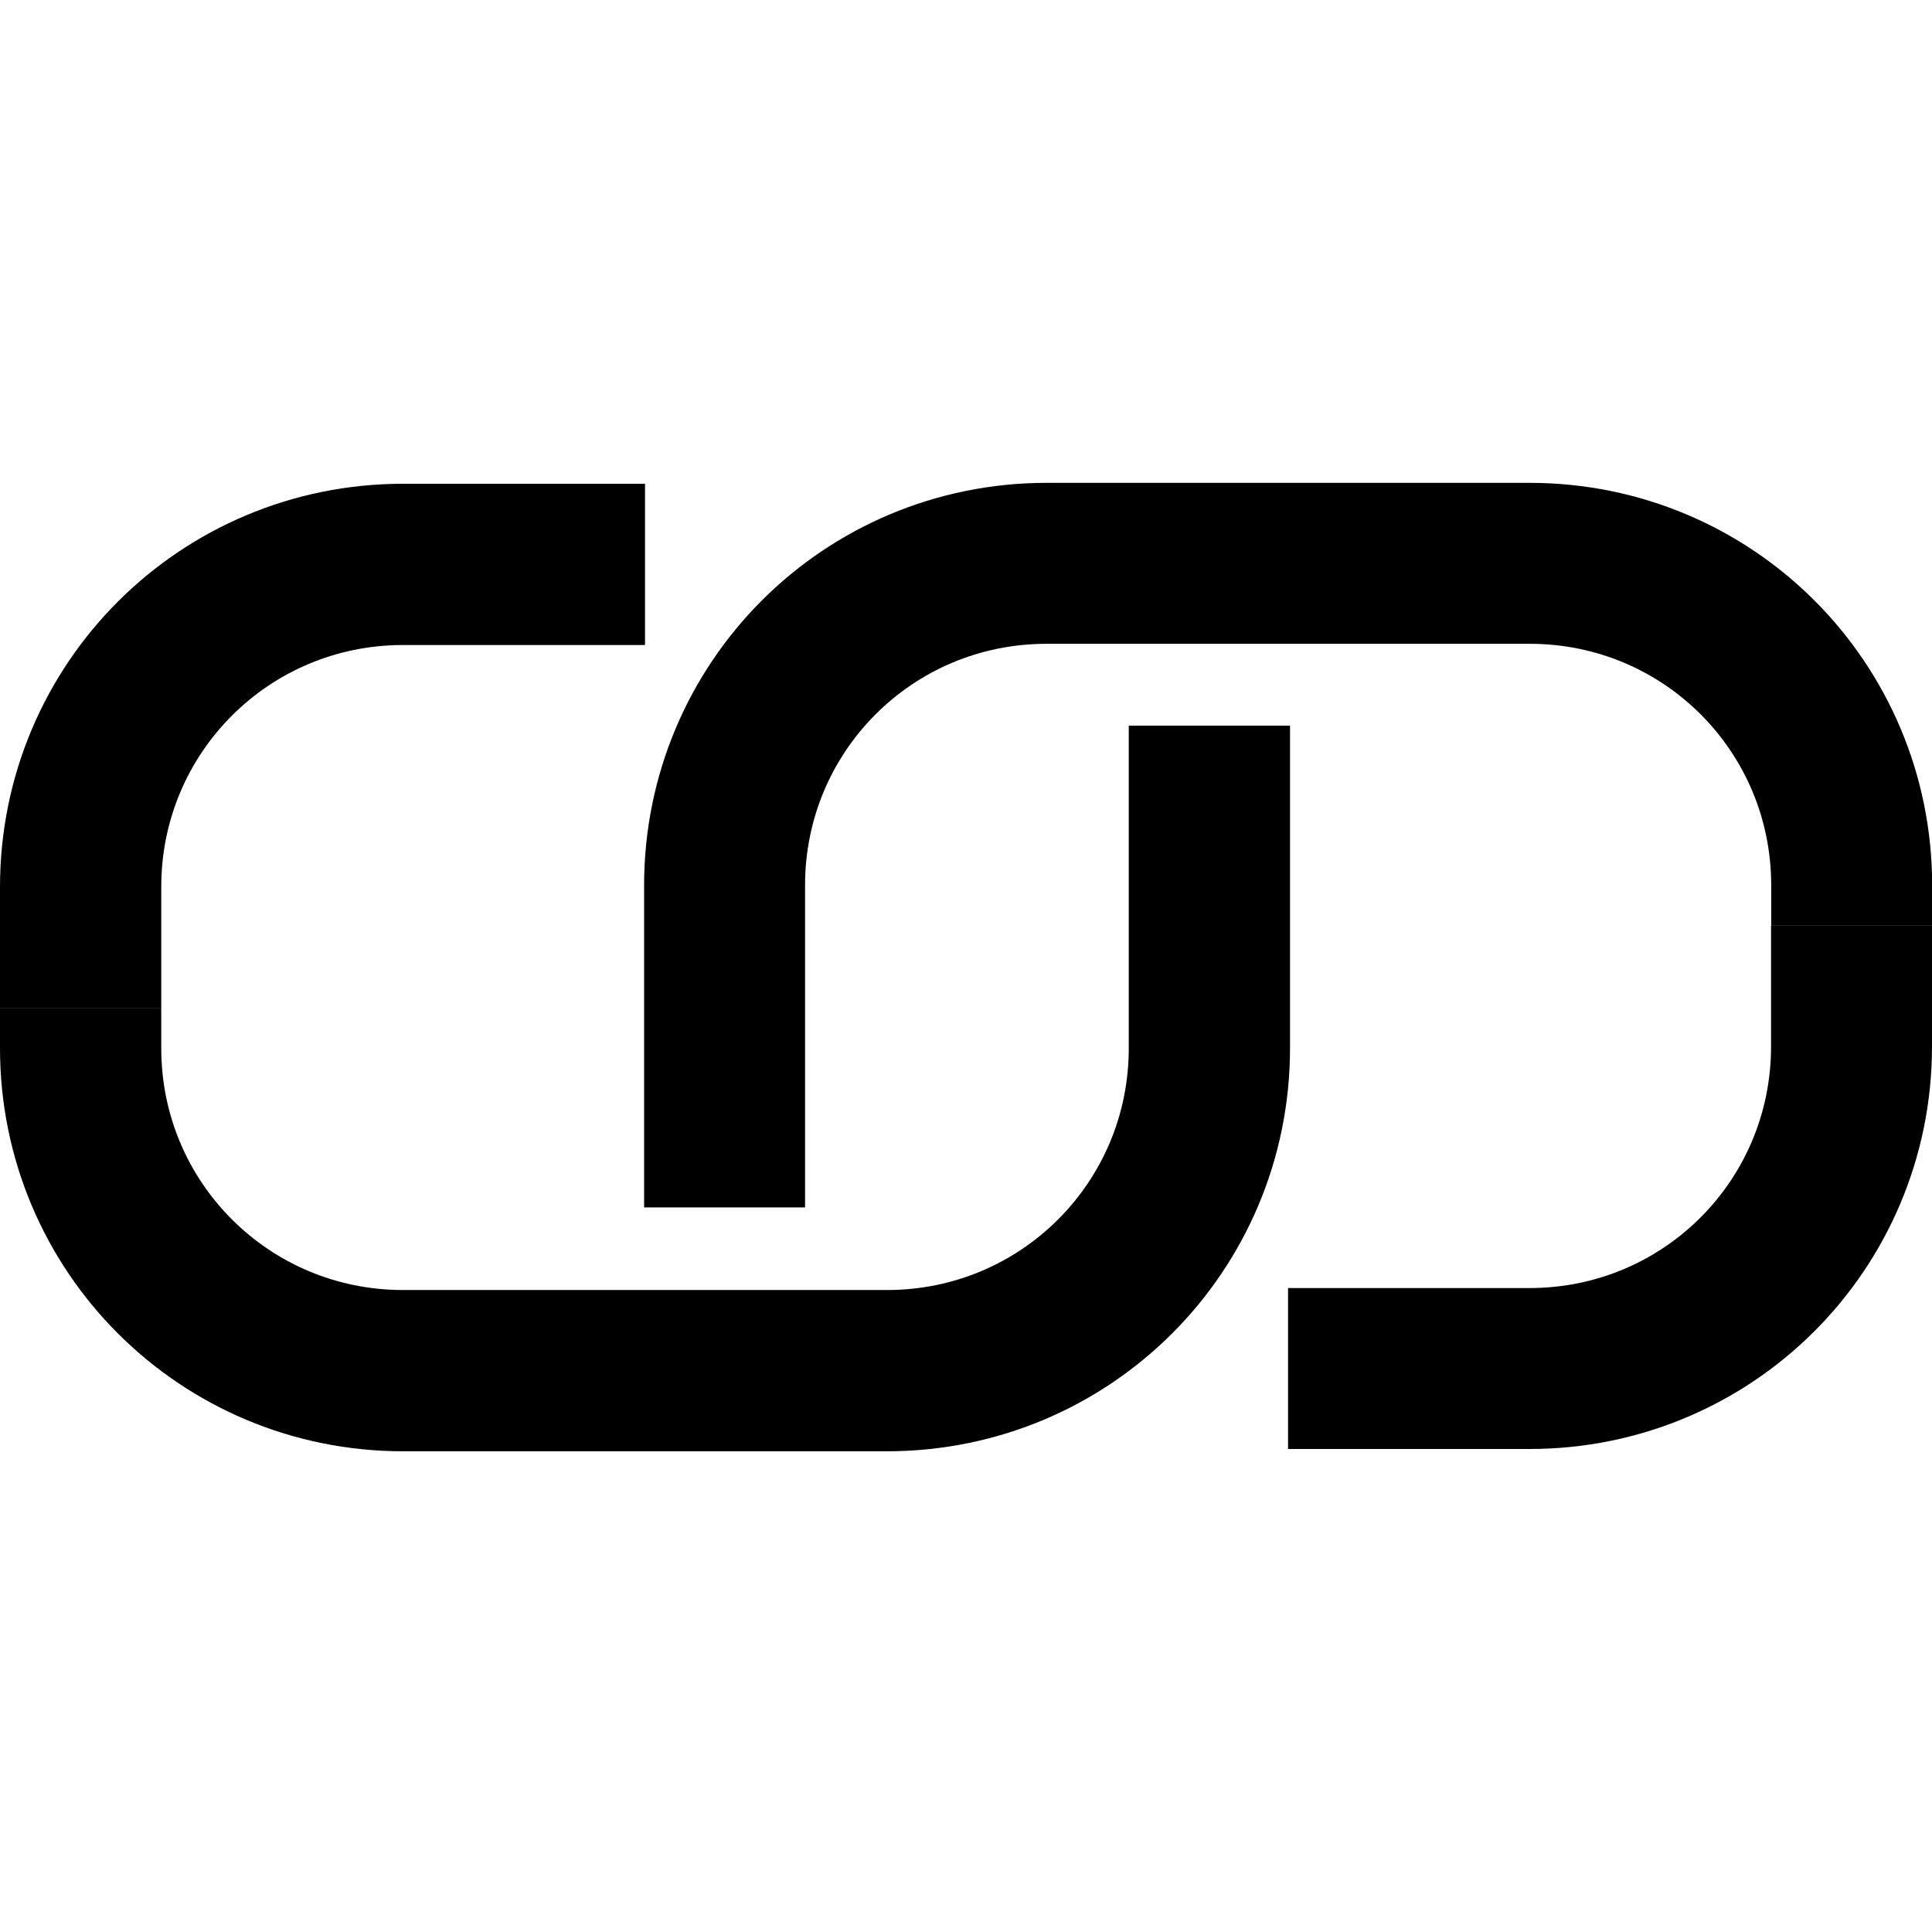
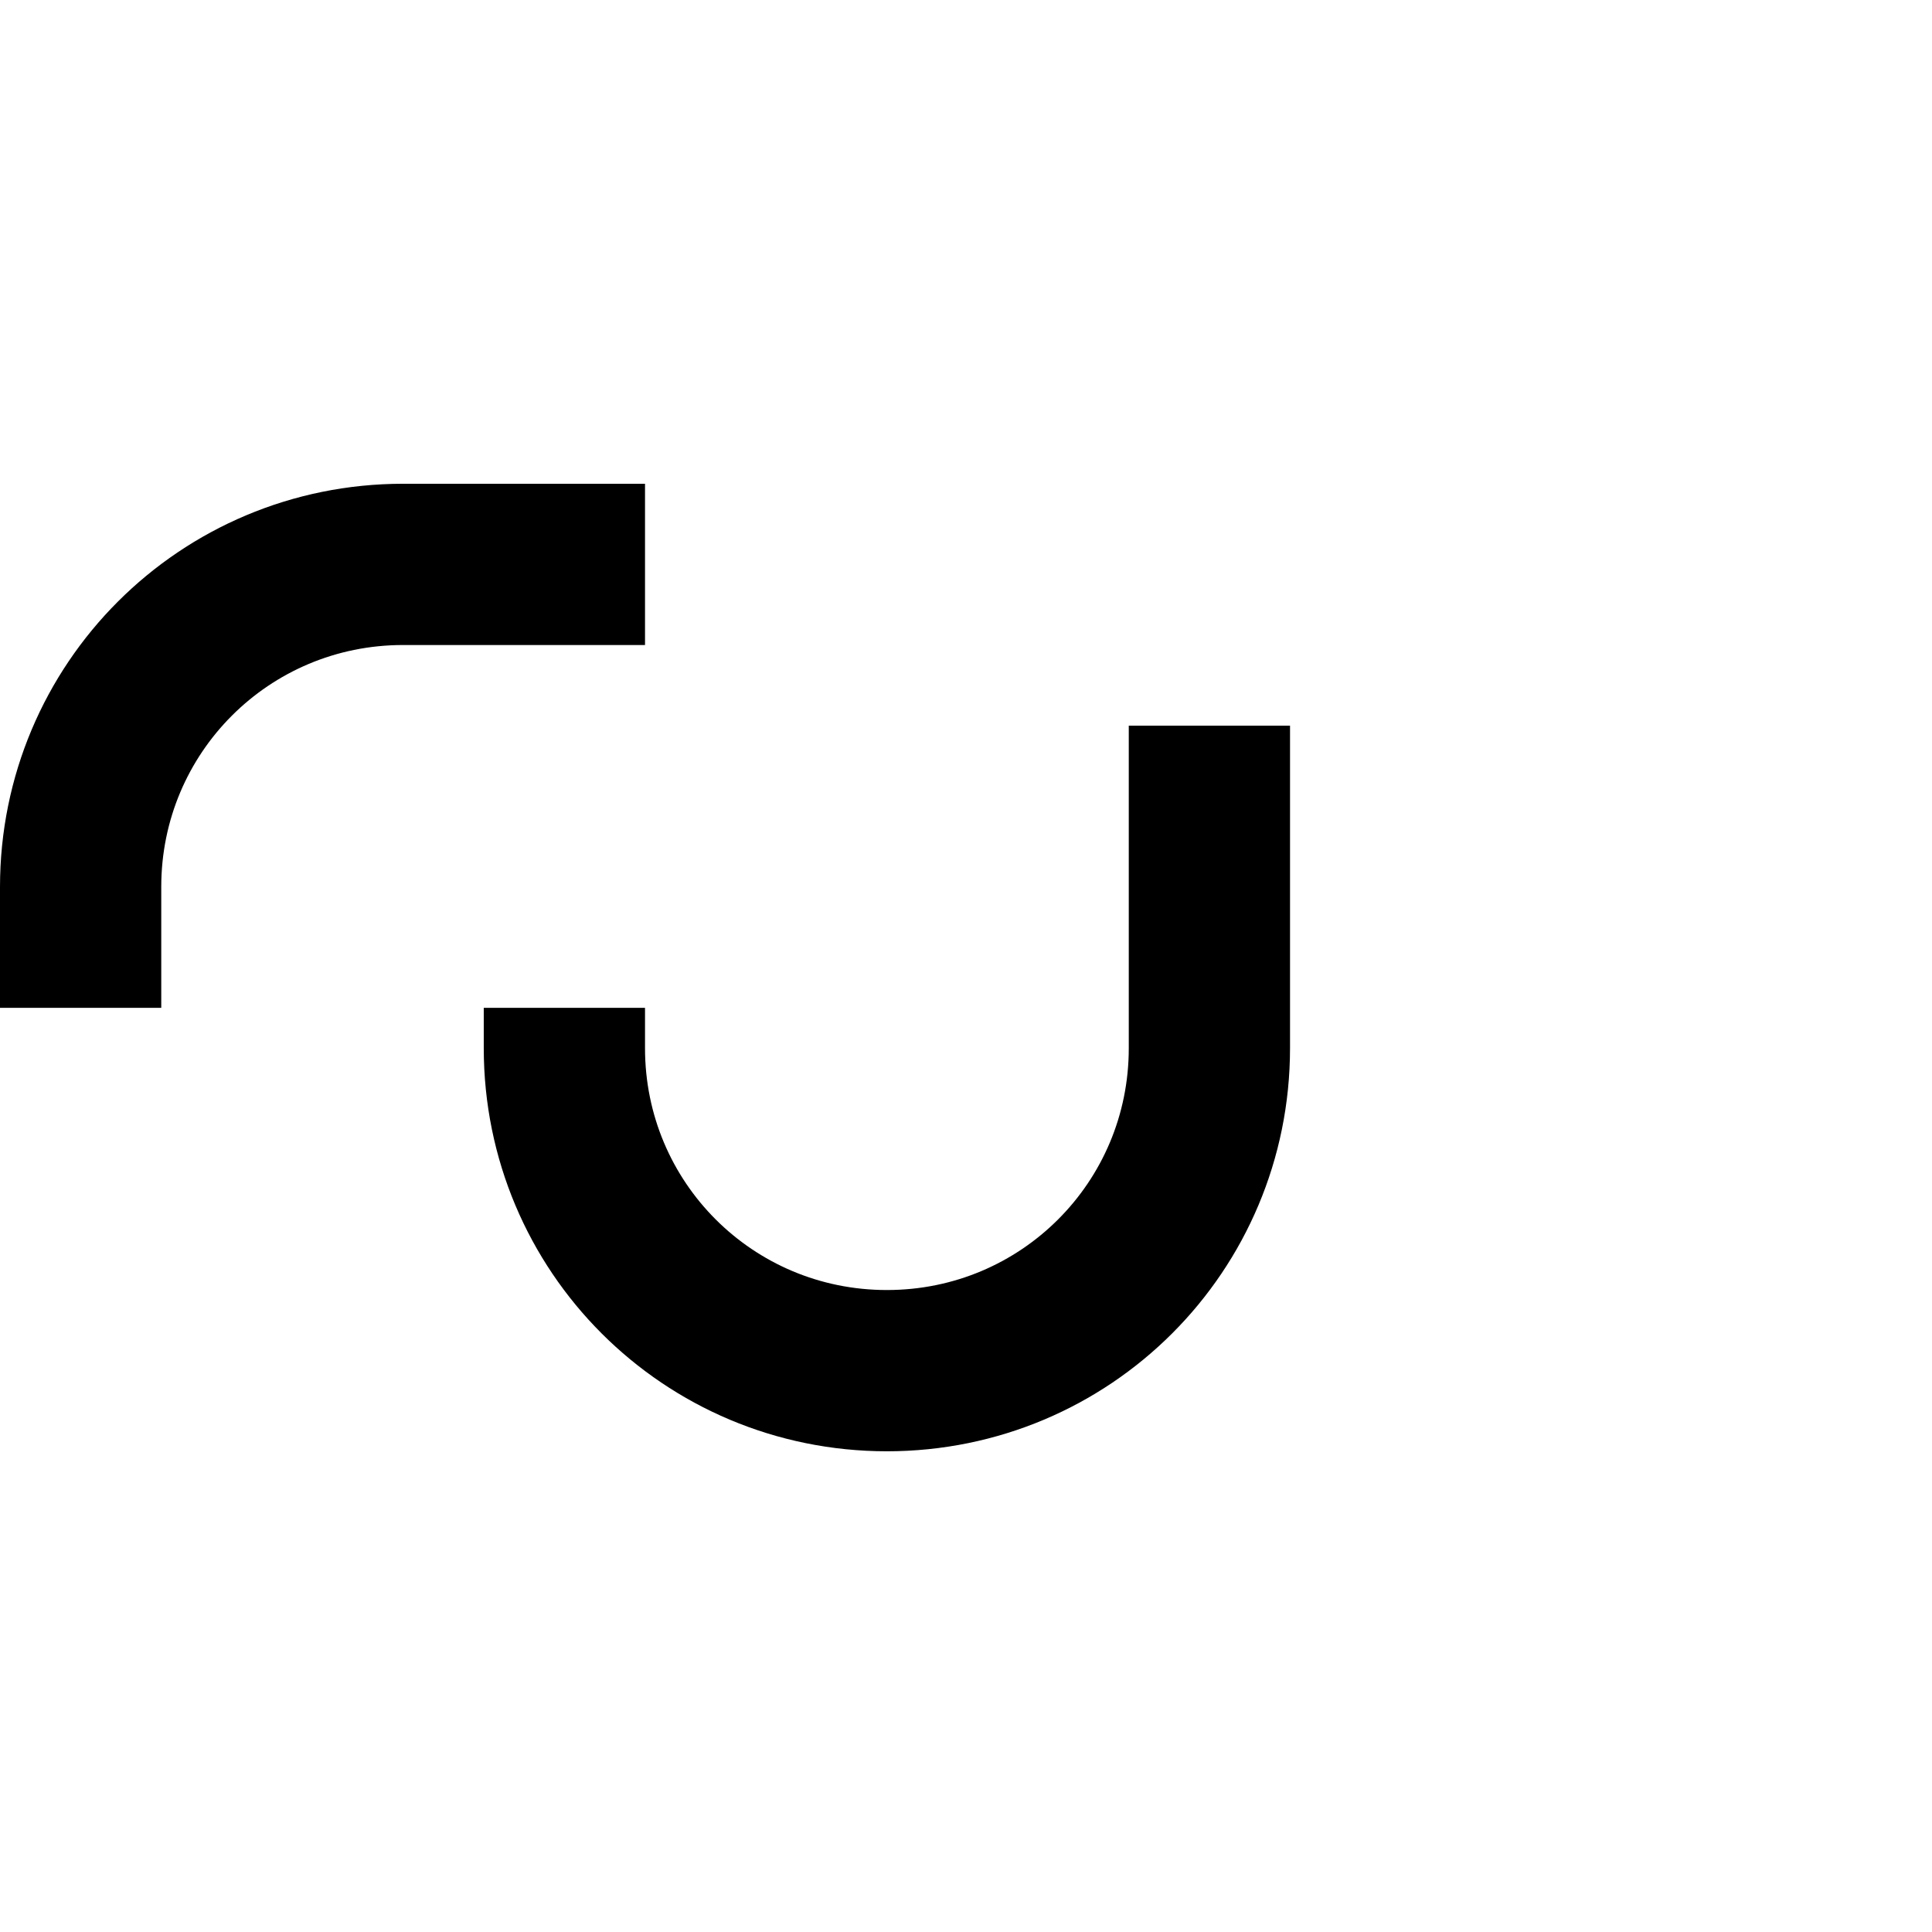
<svg xmlns="http://www.w3.org/2000/svg" xmlns:ns1="http://www.inkscape.org/namespaces/inkscape" xmlns:ns2="http://sodipodi.sourceforge.net/DTD/sodipodi-0.dtd" width="48" height="48" viewBox="0 0 12.7 12.7" version="1.1" id="svg8" ns1:version="0.92.3 (2405546, 2018-03-11)" ns2:docname="link.svg">
  <defs id="defs2">
    <marker ns1:stockid="StopS" orient="auto" refY="0" refX="0" id="StopS" style="overflow:visible" ns1:isstock="true">
      <path id="path3947" d="M 0,5.65 V -5.65" style="fill:none;fill-opacity:0.75;fill-rule:evenodd;stroke:#000000;stroke-width:1pt;stroke-opacity:1" transform="scale(0.2)" ns1:connector-curvature="0" />
    </marker>
    <marker style="overflow:visible" id="DistanceStart" refX="0" refY="0" orient="auto" ns1:stockid="DistanceStart" ns1:isstock="true">
      <g id="g2300" style="fill:#000000;fill-opacity:1;stroke:#000000;stroke-opacity:1">
-         <path style="fill:#000000;fill-opacity:1;stroke:#000000;stroke-width:1.15;stroke-linecap:square;stroke-opacity:1" d="M 0,0 H 2" id="path2306" ns1:connector-curvature="0" />
-         <path style="fill:#000000;fill-opacity:1;fill-rule:evenodd;stroke:#000000;stroke-opacity:1" d="M 0,0 13,4 9,0 13,-4 Z" id="path2302" ns1:connector-curvature="0" />
-         <path style="fill:#000000;fill-opacity:1;stroke:#000000;stroke-width:1;stroke-linecap:square;stroke-opacity:1" d="M 0,-4 V 40" id="path2304" ns1:connector-curvature="0" />
-       </g>
+         </g>
    </marker>
    <marker ns1:stockid="DotS" orient="auto" refY="0" refX="0" id="DotS" style="overflow:visible" ns1:isstock="true">
      <path id="path3839" d="m -2.5,-1 c 0,2.76 -2.24,5 -5,5 -2.76,0 -5,-2.24 -5,-5 0,-2.76 2.24,-5 5,-5 2.76,0 5,2.24 5,5 z" style="fill:#000000;fill-opacity:1;fill-rule:evenodd;stroke:#000000;stroke-width:1pt;stroke-opacity:1" transform="matrix(0.2,0,0,0.2,1.48,0.2)" ns1:connector-curvature="0" />
    </marker>
    <marker ns1:stockid="DotL" orient="auto" refY="0" refX="0" id="DotL" style="overflow:visible" ns1:isstock="true">
      <path id="path3833" d="m -2.5,-1 c 0,2.76 -2.24,5 -5,5 -2.76,0 -5,-2.24 -5,-5 0,-2.76 2.24,-5 5,-5 2.76,0 5,2.24 5,5 z" style="fill:#000000;fill-opacity:1;fill-rule:evenodd;stroke:#000000;stroke-width:1pt;stroke-opacity:1" transform="matrix(0.8,0,0,0.8,5.92,0.8)" ns1:connector-curvature="0" />
    </marker>
  </defs>
  <ns2:namedview id="base" pagecolor="#ffffff" bordercolor="#666666" borderopacity="1.0" ns1:pageopacity="0.0" ns1:pageshadow="2" ns1:zoom="11.2" ns1:cx="9.4430483" ns1:cy="24.808625" ns1:document-units="px" ns1:current-layer="layer1" showgrid="true" units="px" ns1:pagecheckerboard="true" ns1:snap-path-clip="true" ns1:snap-path-mask="true" ns1:snap-perpendicular="true" ns1:snap-tangential="true" ns1:window-width="1920" ns1:window-height="1017" ns1:window-x="-8" ns1:window-y="-8" ns1:window-maximized="1">
    <ns1:grid type="xygrid" id="grid6881" spacingx="0.529" spacingy="0.529" empspacing="2" dotted="false" />
    <ns1:grid type="xygrid" id="grid893" dotted="true" spacingx="0.529" spacingy="0.529" originx="0.265" originy="0.265" />
  </ns2:namedview>
  <g ns1:label="Layer 1" ns1:groupmode="layer" id="layer1" transform="translate(0,-284.3)">
    <path style="fill:none;fill-opacity:1;stroke:#000000;stroke-width:4;stroke-miterlimit:4;stroke-dasharray:none;stroke-opacity:1" d="m 2,25 v -3 c 0,-4.432 3.568,-8 8,-8 v 0 L 16,14" id="path919" ns1:connector-curvature="0" ns2:nodetypes="csccc" transform="matrix(0.265,0,0,0.265,0,284.3)" />
-     <path style="fill:none;fill-opacity:1;stroke:#000000;stroke-width:4;stroke-miterlimit:4;stroke-dasharray:none;stroke-opacity:1" d="M 30,18 30,26 c 0,4.432 -3.568,8 -8,8 H 10 c -4.432,0 -8,-3.568 -8,-8 v -1" id="rect821-9" ns1:connector-curvature="0" ns2:nodetypes="cssssc" transform="matrix(0.265,0,0,0.265,0,284.3)" />
-     <path style="fill:none;fill-opacity:1;stroke:#000000;stroke-width:1.058;stroke-miterlimit:4;stroke-dasharray:none;stroke-opacity:1" d="m 12.171,290.385 v 0.794 c 0,1.173 -0.944,2.117 -2.117,2.117 v 0 H 8.467" id="path919-2" ns1:connector-curvature="0" ns2:nodetypes="csccc" />
-     <path style="fill:none;fill-opacity:1;stroke:#000000;stroke-width:1.058;stroke-miterlimit:4;stroke-dasharray:none;stroke-opacity:1" d="m 4.763,292.237 -3e-7,-2.117 c -2e-7,-1.173 0.944,-2.117 2.117,-2.117 h 3.175 c 1.173,0 2.117,0.944 2.117,2.117 v 0.265" id="rect821-9-1" ns1:connector-curvature="0" ns2:nodetypes="cssssc" />
+     <path style="fill:none;fill-opacity:1;stroke:#000000;stroke-width:4;stroke-miterlimit:4;stroke-dasharray:none;stroke-opacity:1" d="M 30,18 30,26 c 0,4.432 -3.568,8 -8,8 c -4.432,0 -8,-3.568 -8,-8 v -1" id="rect821-9" ns1:connector-curvature="0" ns2:nodetypes="cssssc" transform="matrix(0.265,0,0,0.265,0,284.3)" />
  </g>
</svg>